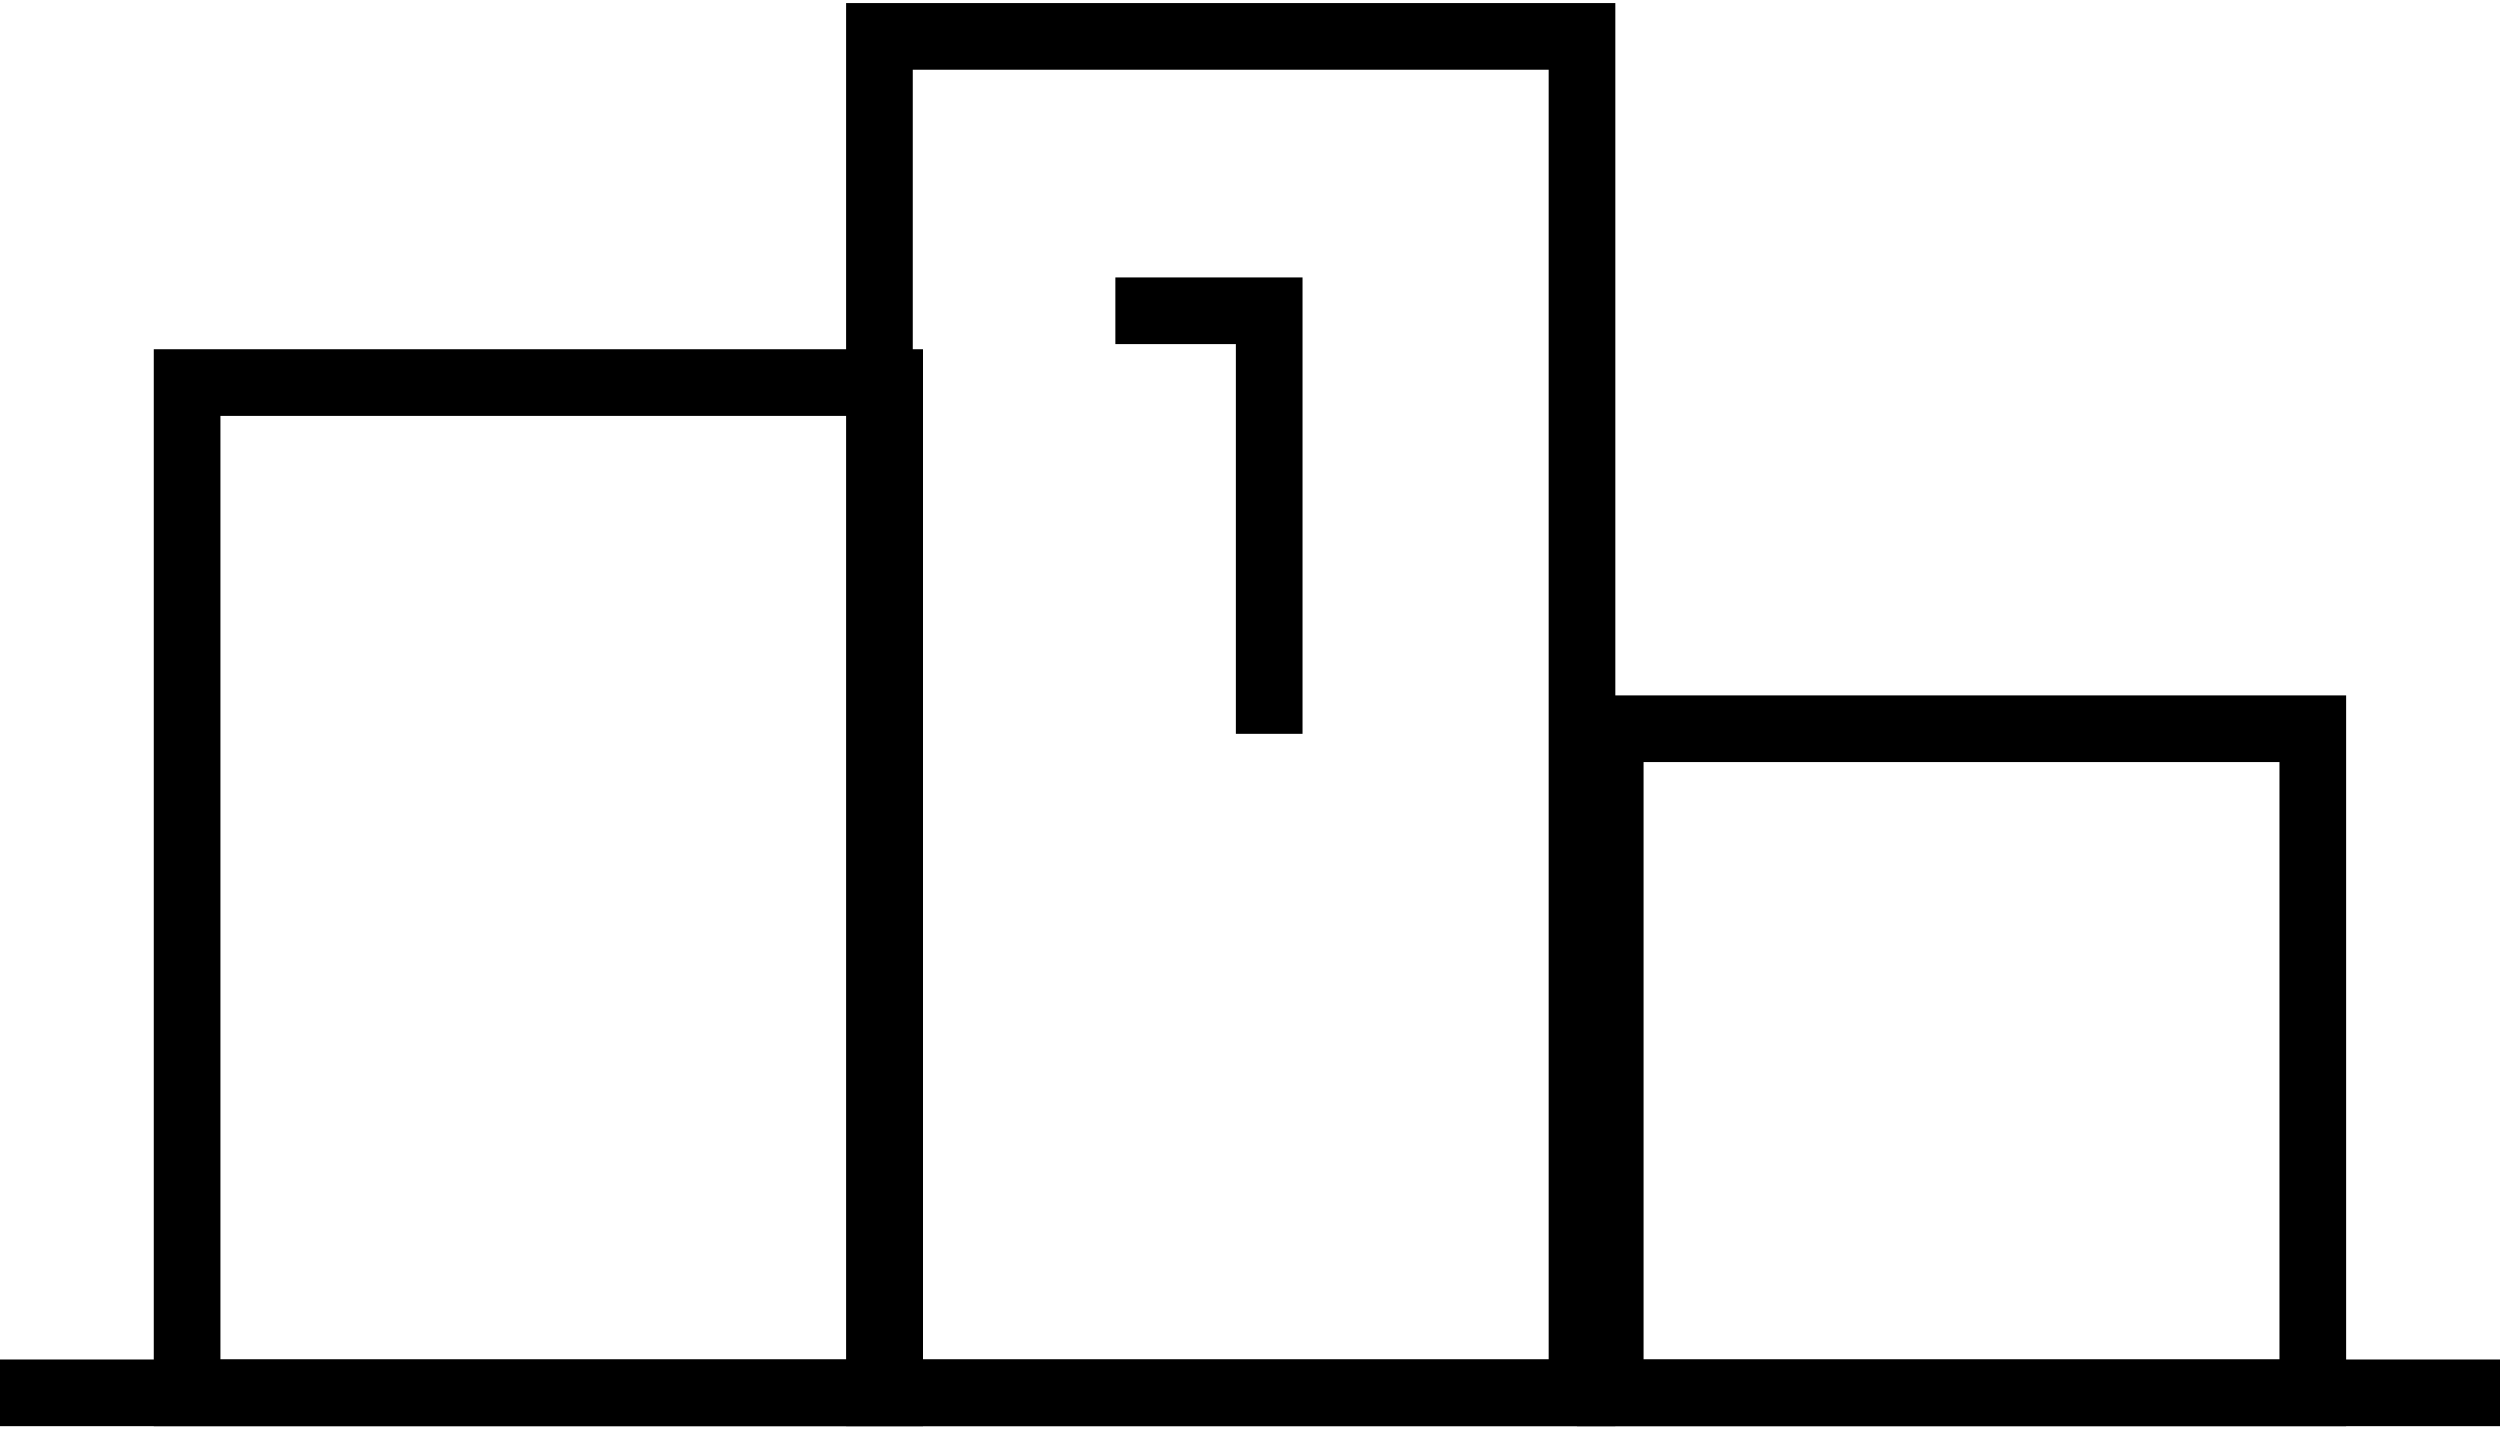
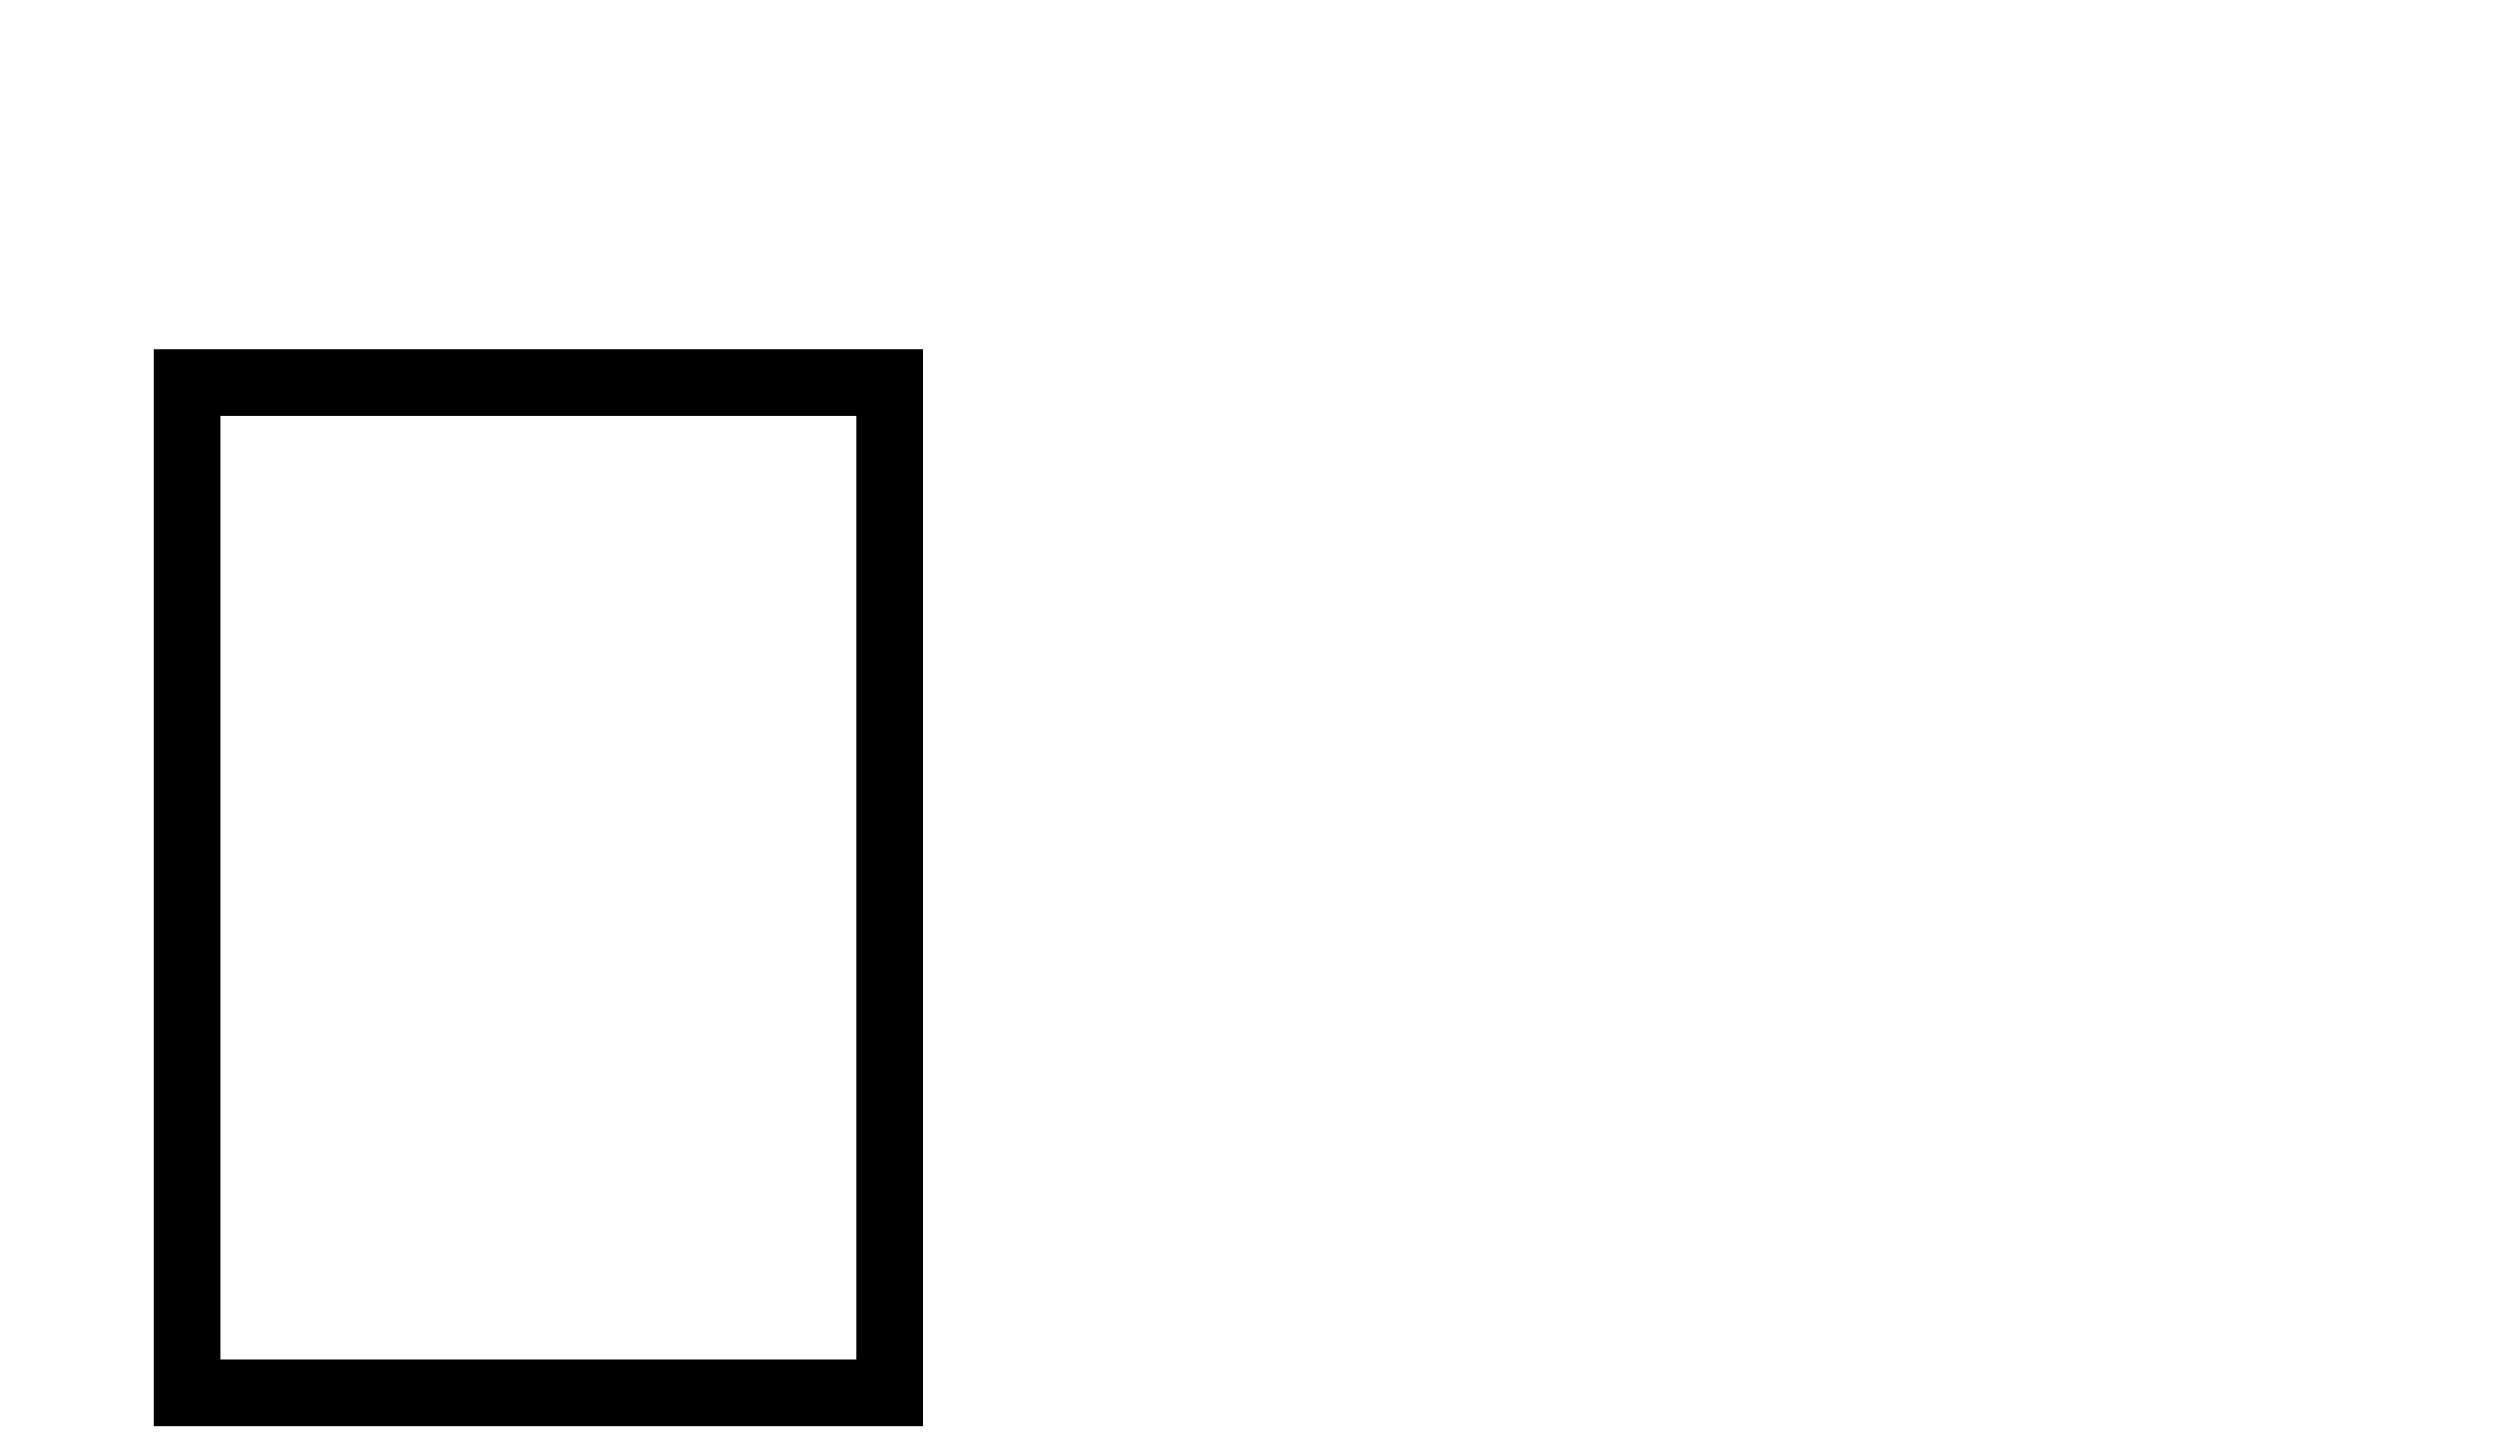
<svg xmlns="http://www.w3.org/2000/svg" width="75" height="43" viewBox="0 0 75 43" fill="none">
-   <rect x="26.383" y="1.092" width="21.077" height="40.692" stroke="black" stroke-width="2" />
  <rect x="5.613" y="11.477" width="21.077" height="30.308" stroke="black" stroke-width="2" />
-   <rect x="48.307" y="21.862" width="21.077" height="19.923" stroke="black" stroke-width="2" />
-   <line x1="-8.74228e-08" y1="41.785" x2="75" y2="41.785" stroke="black" stroke-width="2" />
-   <path d="M33.461 9.323H38.076V22.015" stroke="black" stroke-width="2" />
</svg>